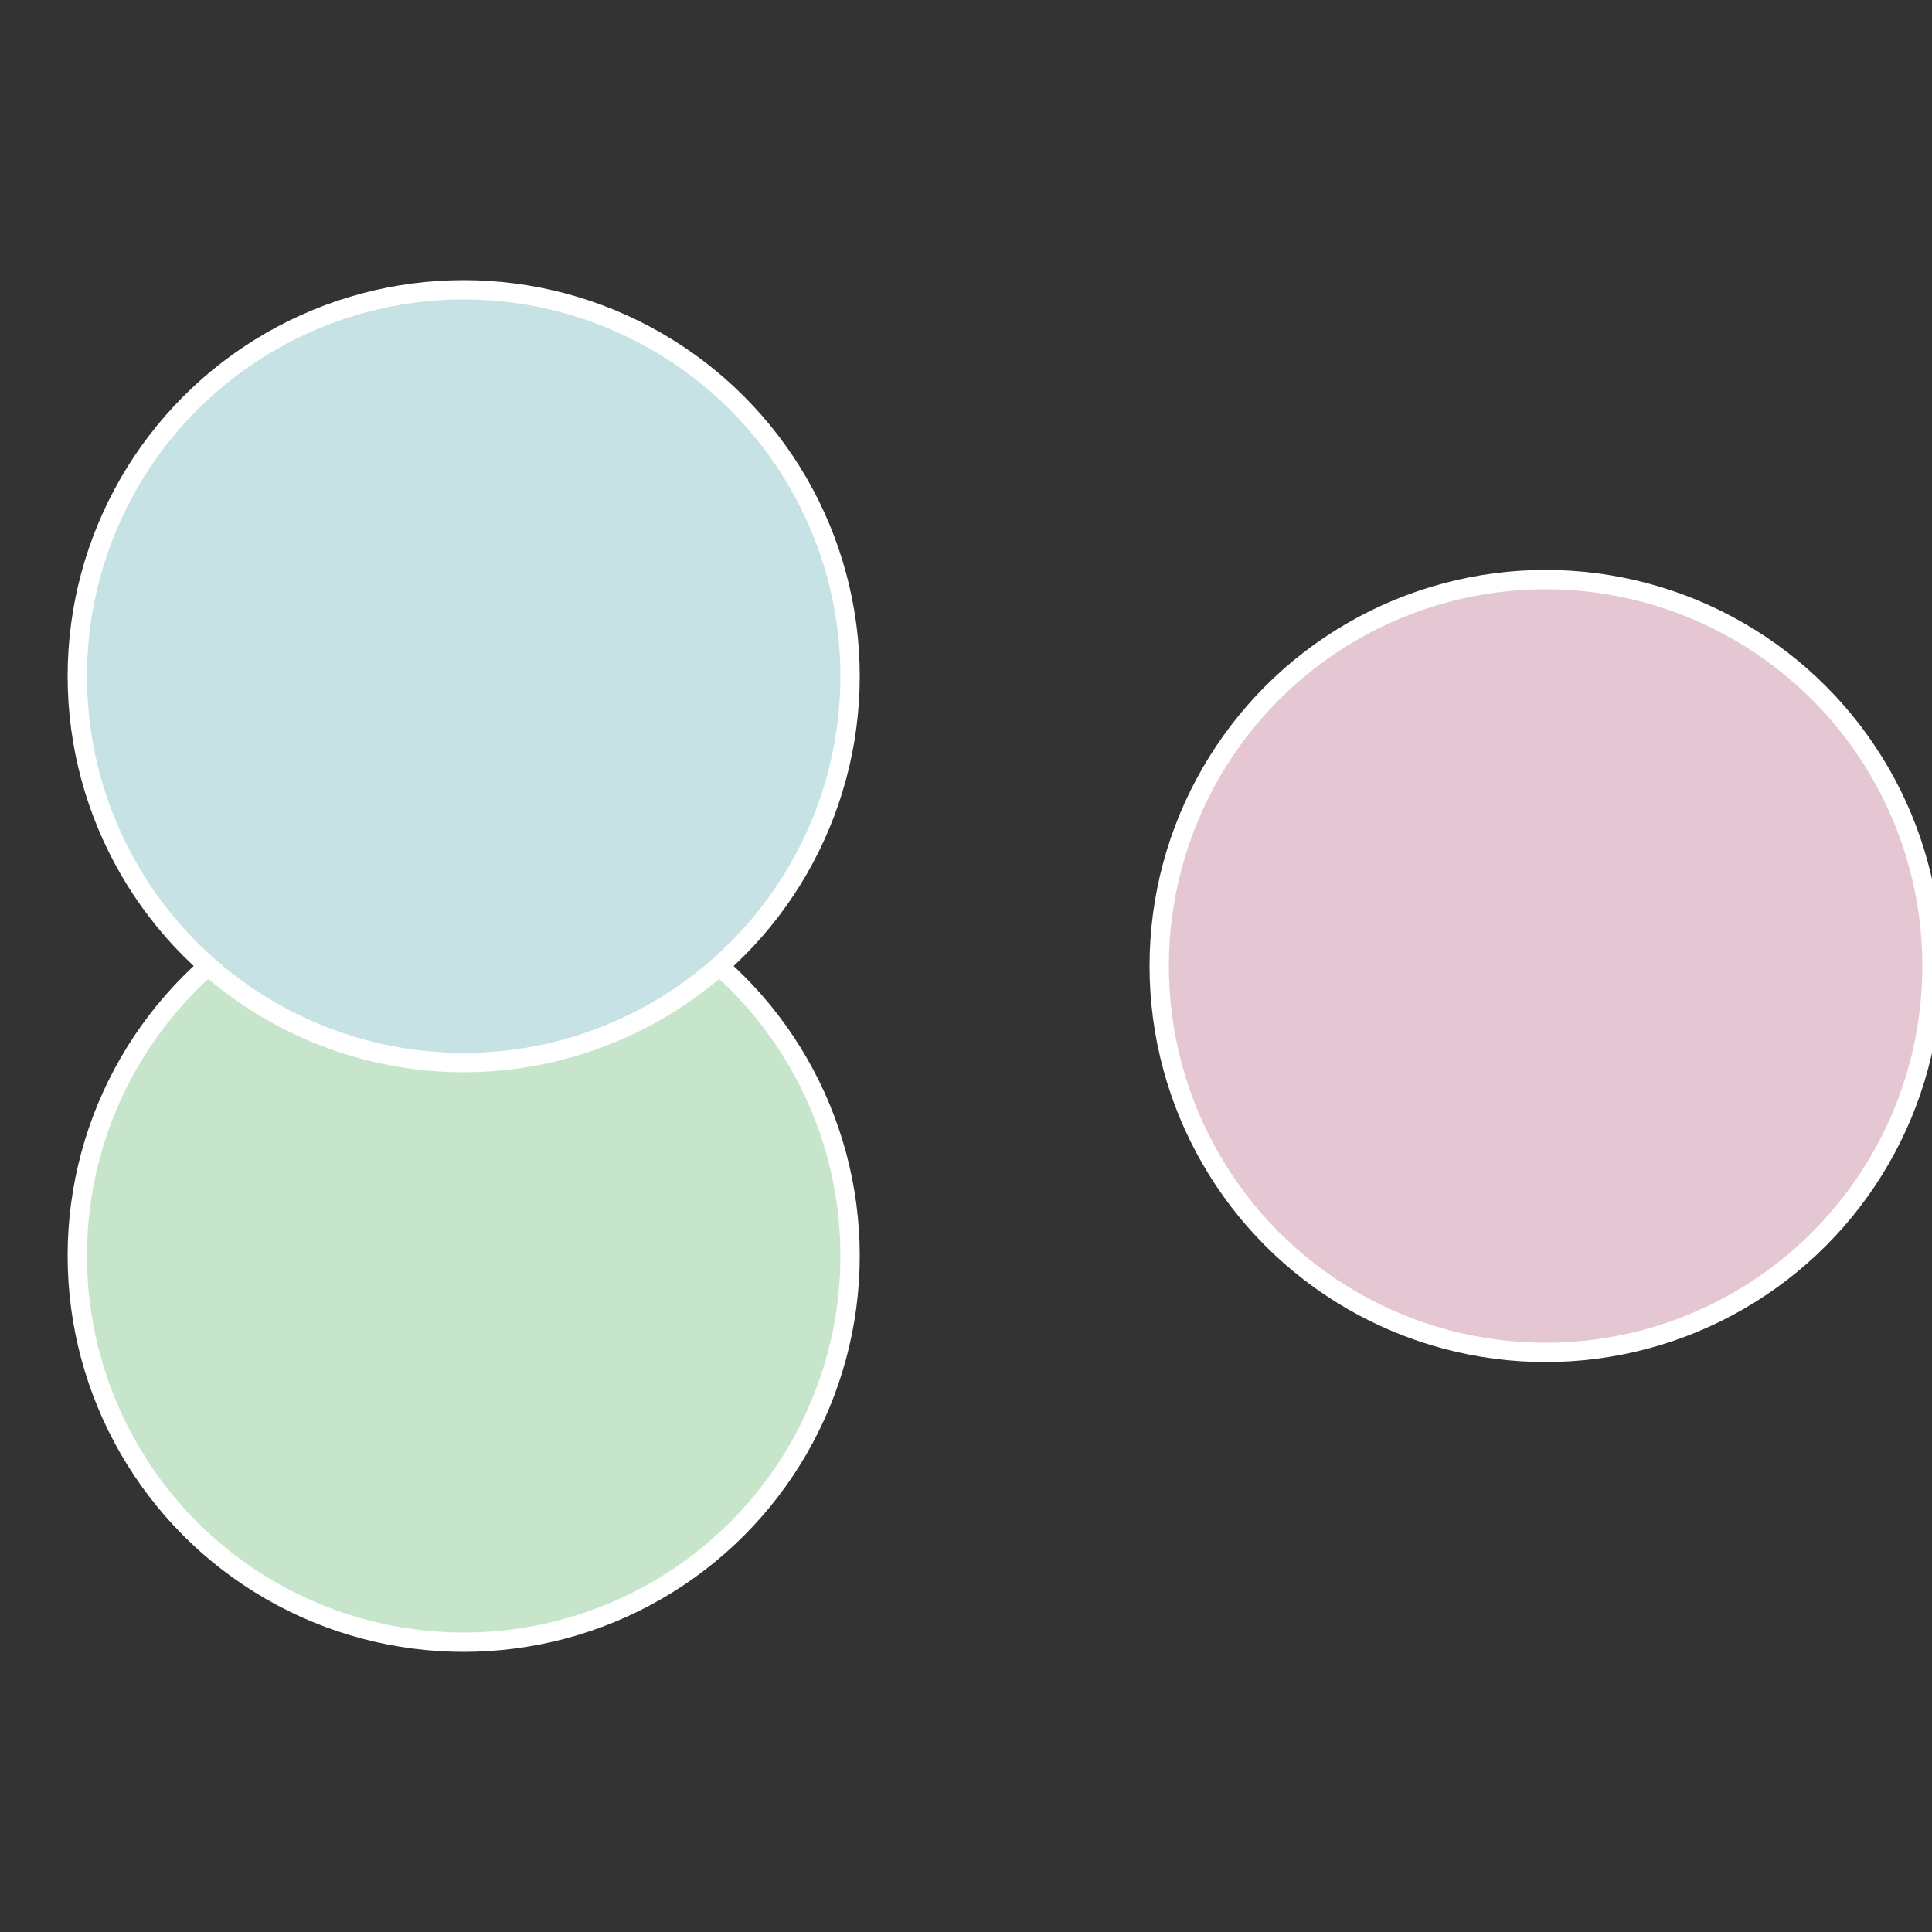
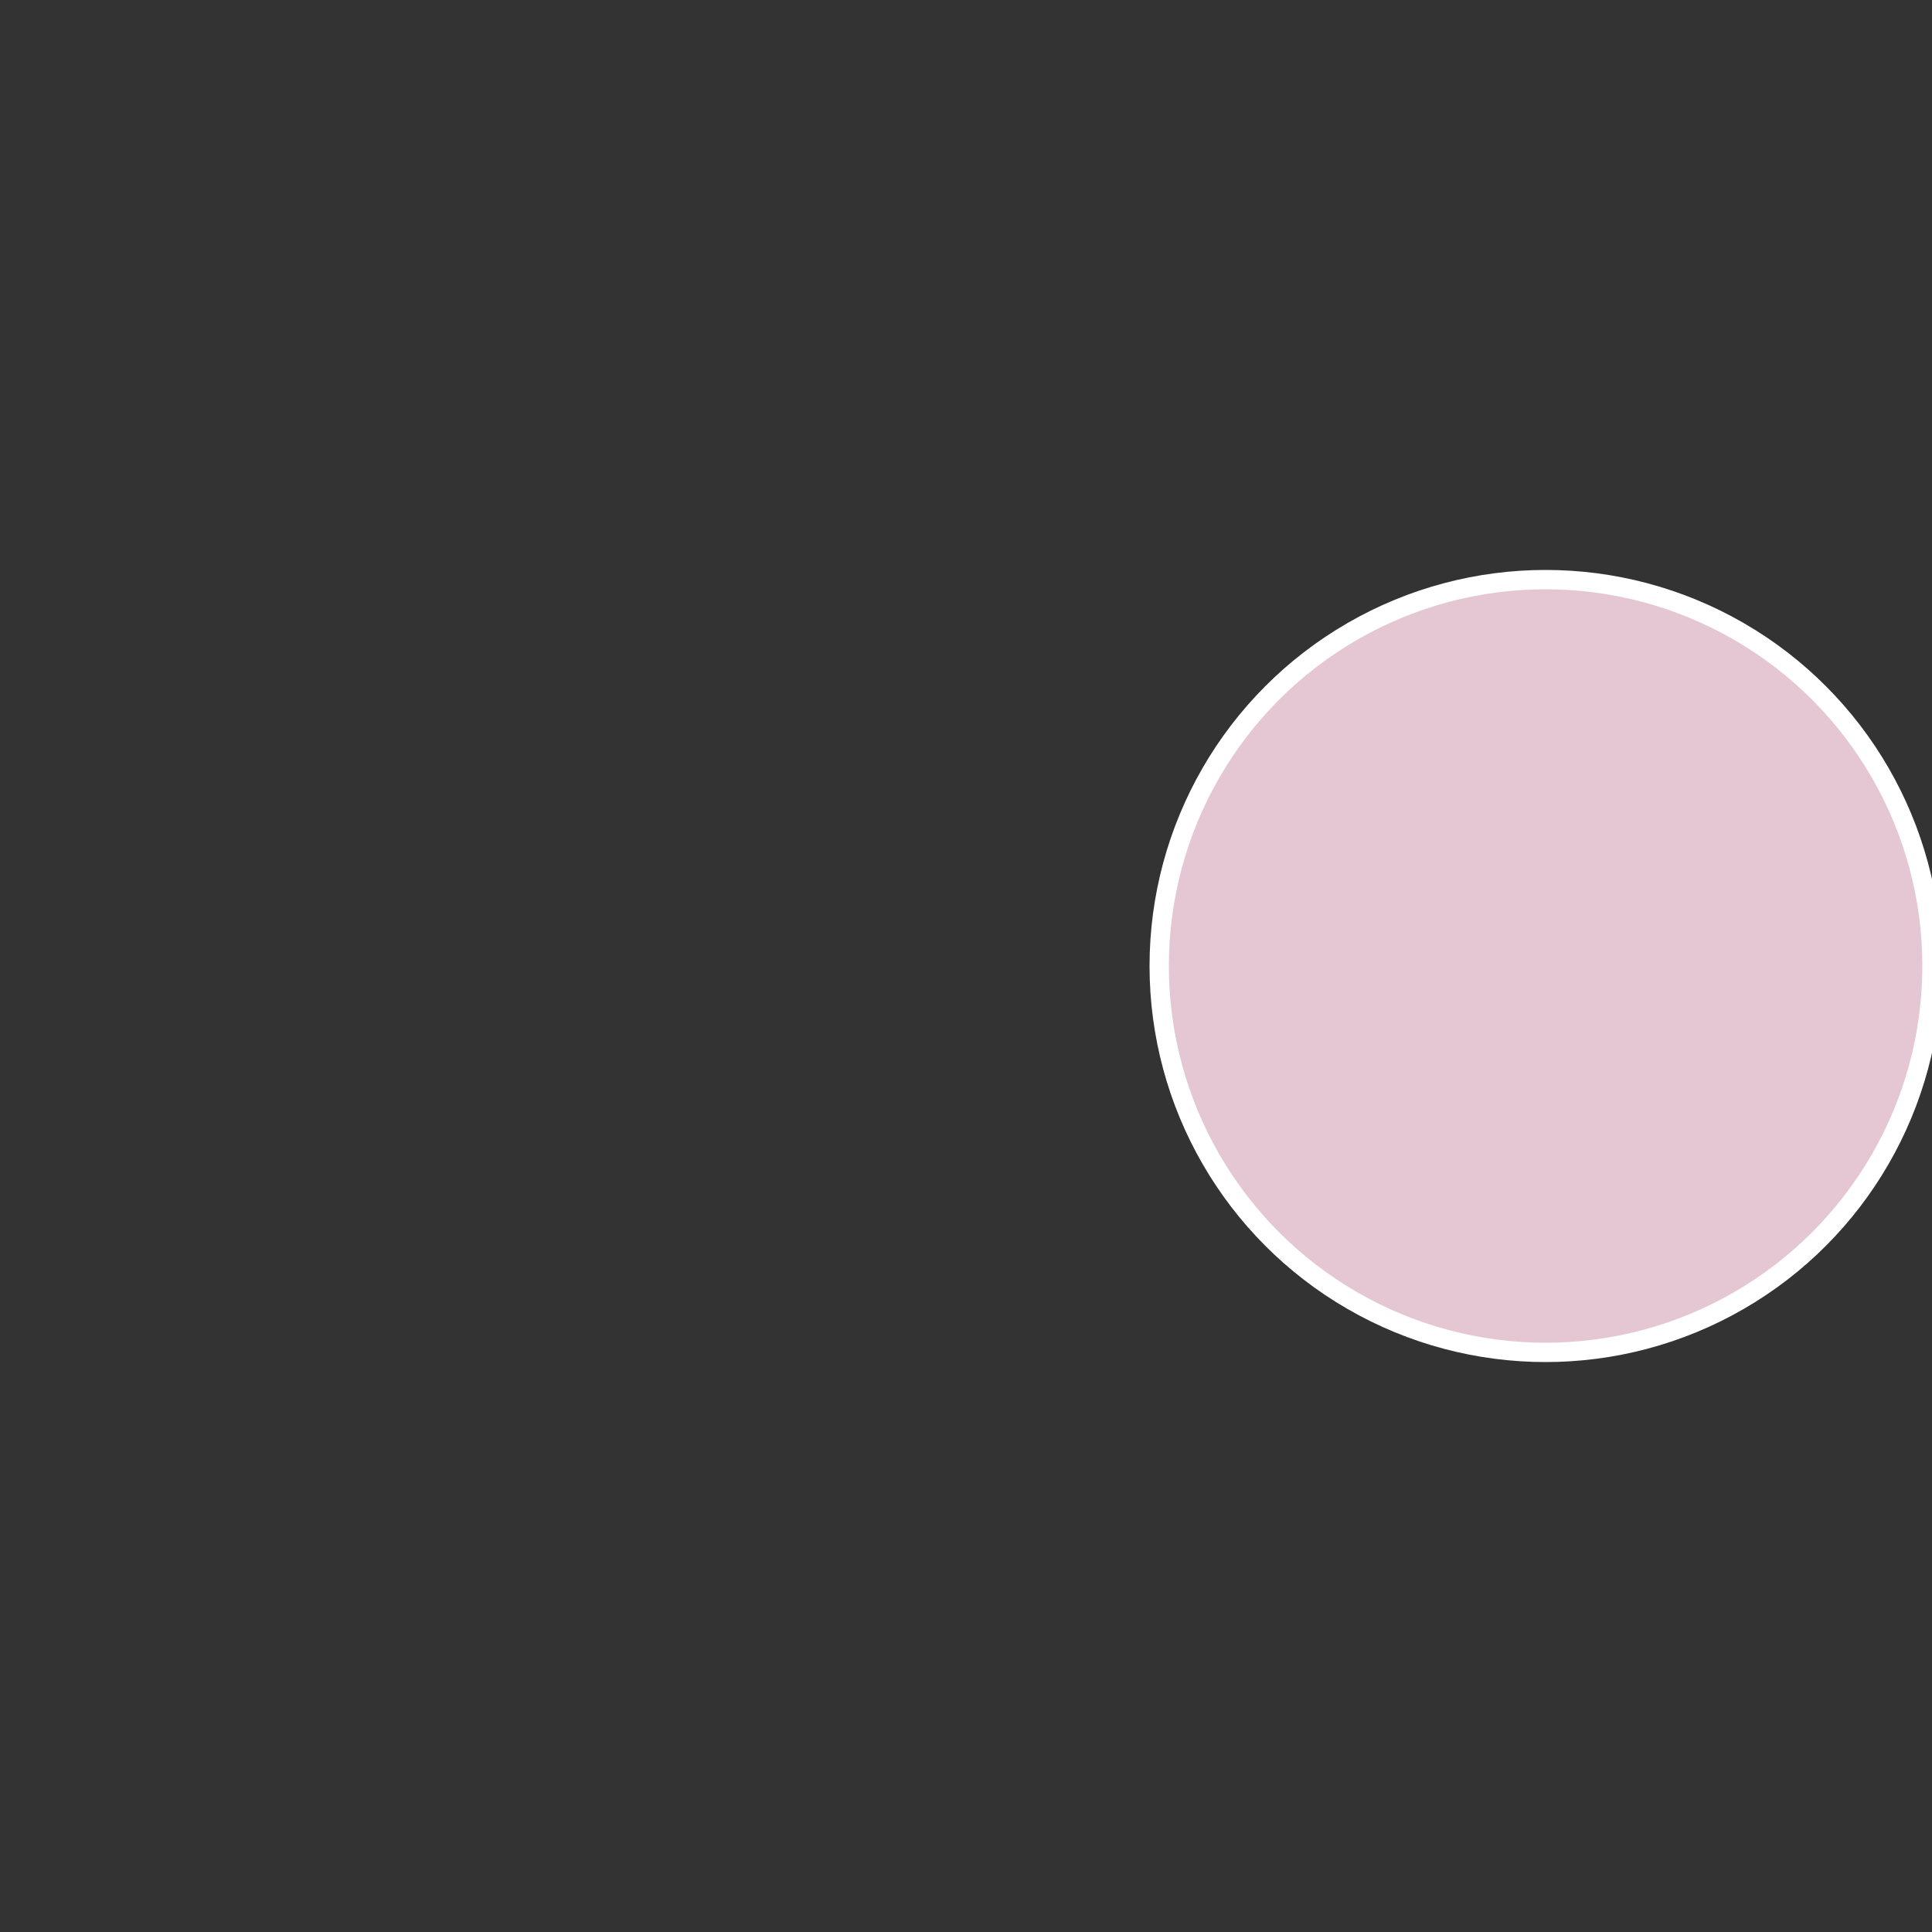
<svg xmlns="http://www.w3.org/2000/svg" width="500" height="500" viewBox="-1 -1 2 2">
  <rect x="-1" y="-1" width="2" height="2" fill="#333333" stroke="none" />
  <circle cx="0.6" cy="0" r="0.4" fill="#e5c7d3" stroke="#fff" stroke-width="1%" />
-   <circle cx="-0.52" cy="0.3" r="0.4" fill="#c7e5cb" stroke="#fff" stroke-width="1%" />
-   <circle cx="-0.52" cy="-0.3" r="0.4" fill="#c7e2e5" stroke="#fff" stroke-width="1%" />
</svg>